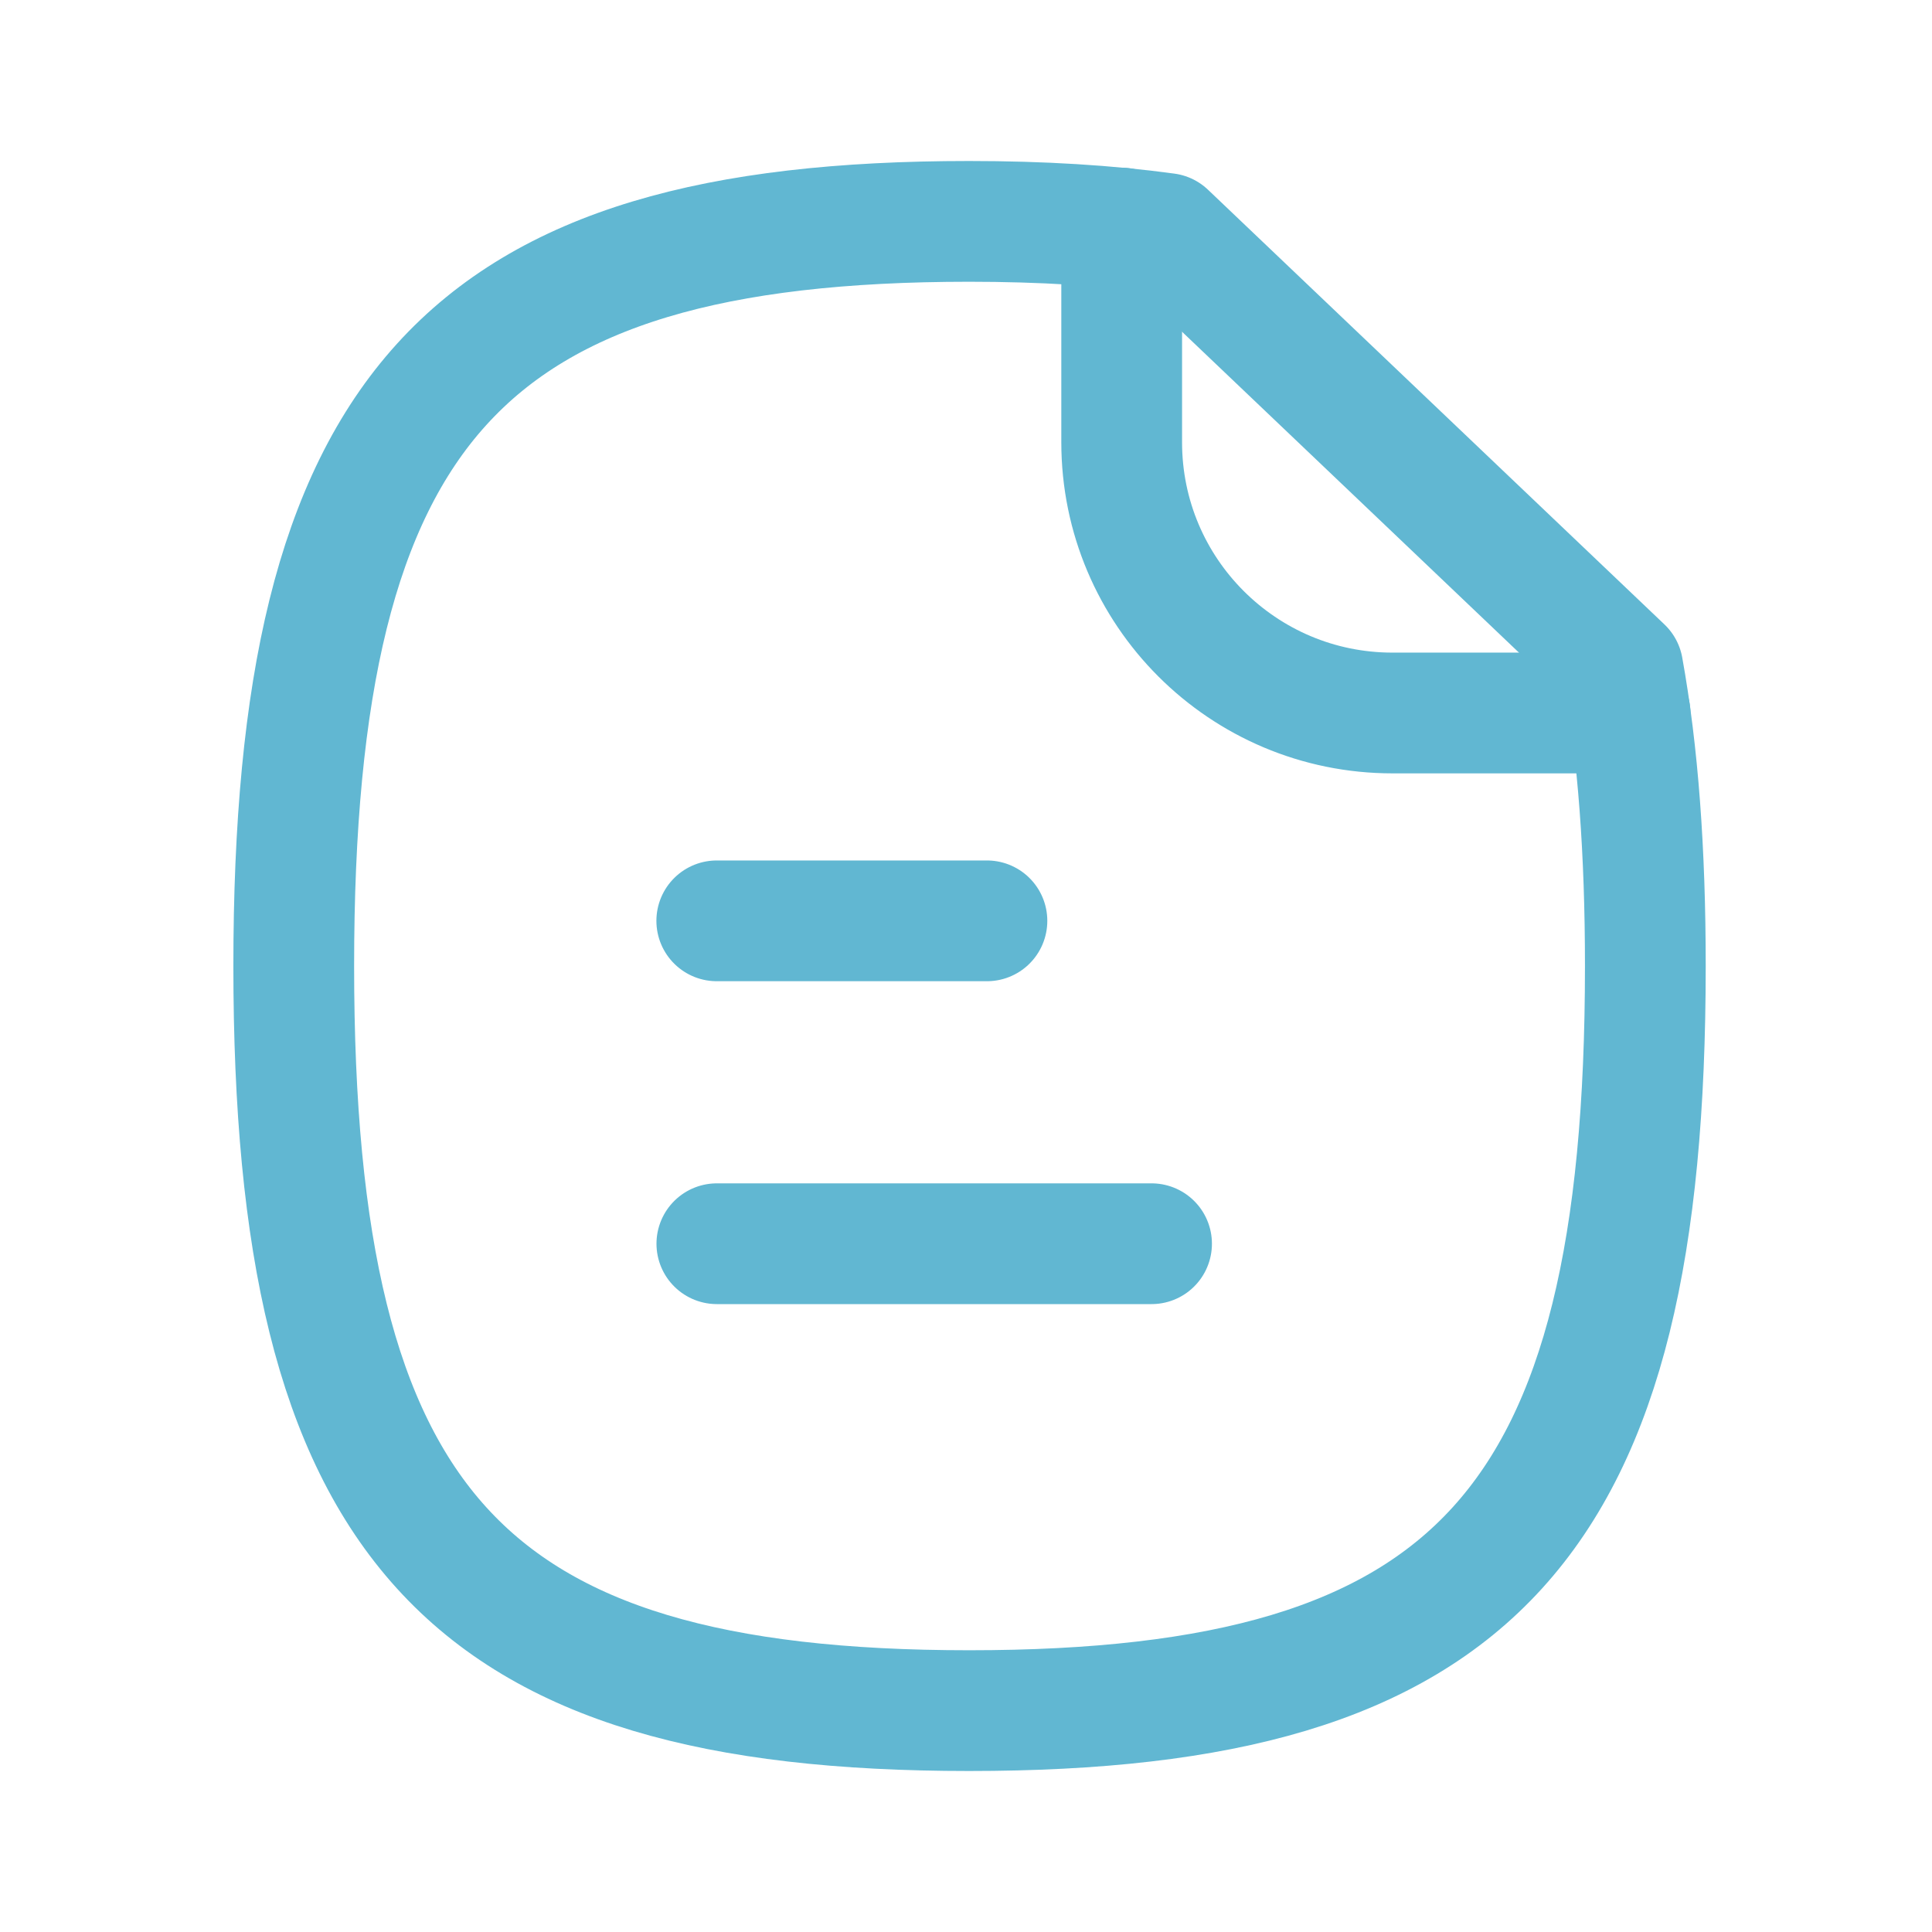
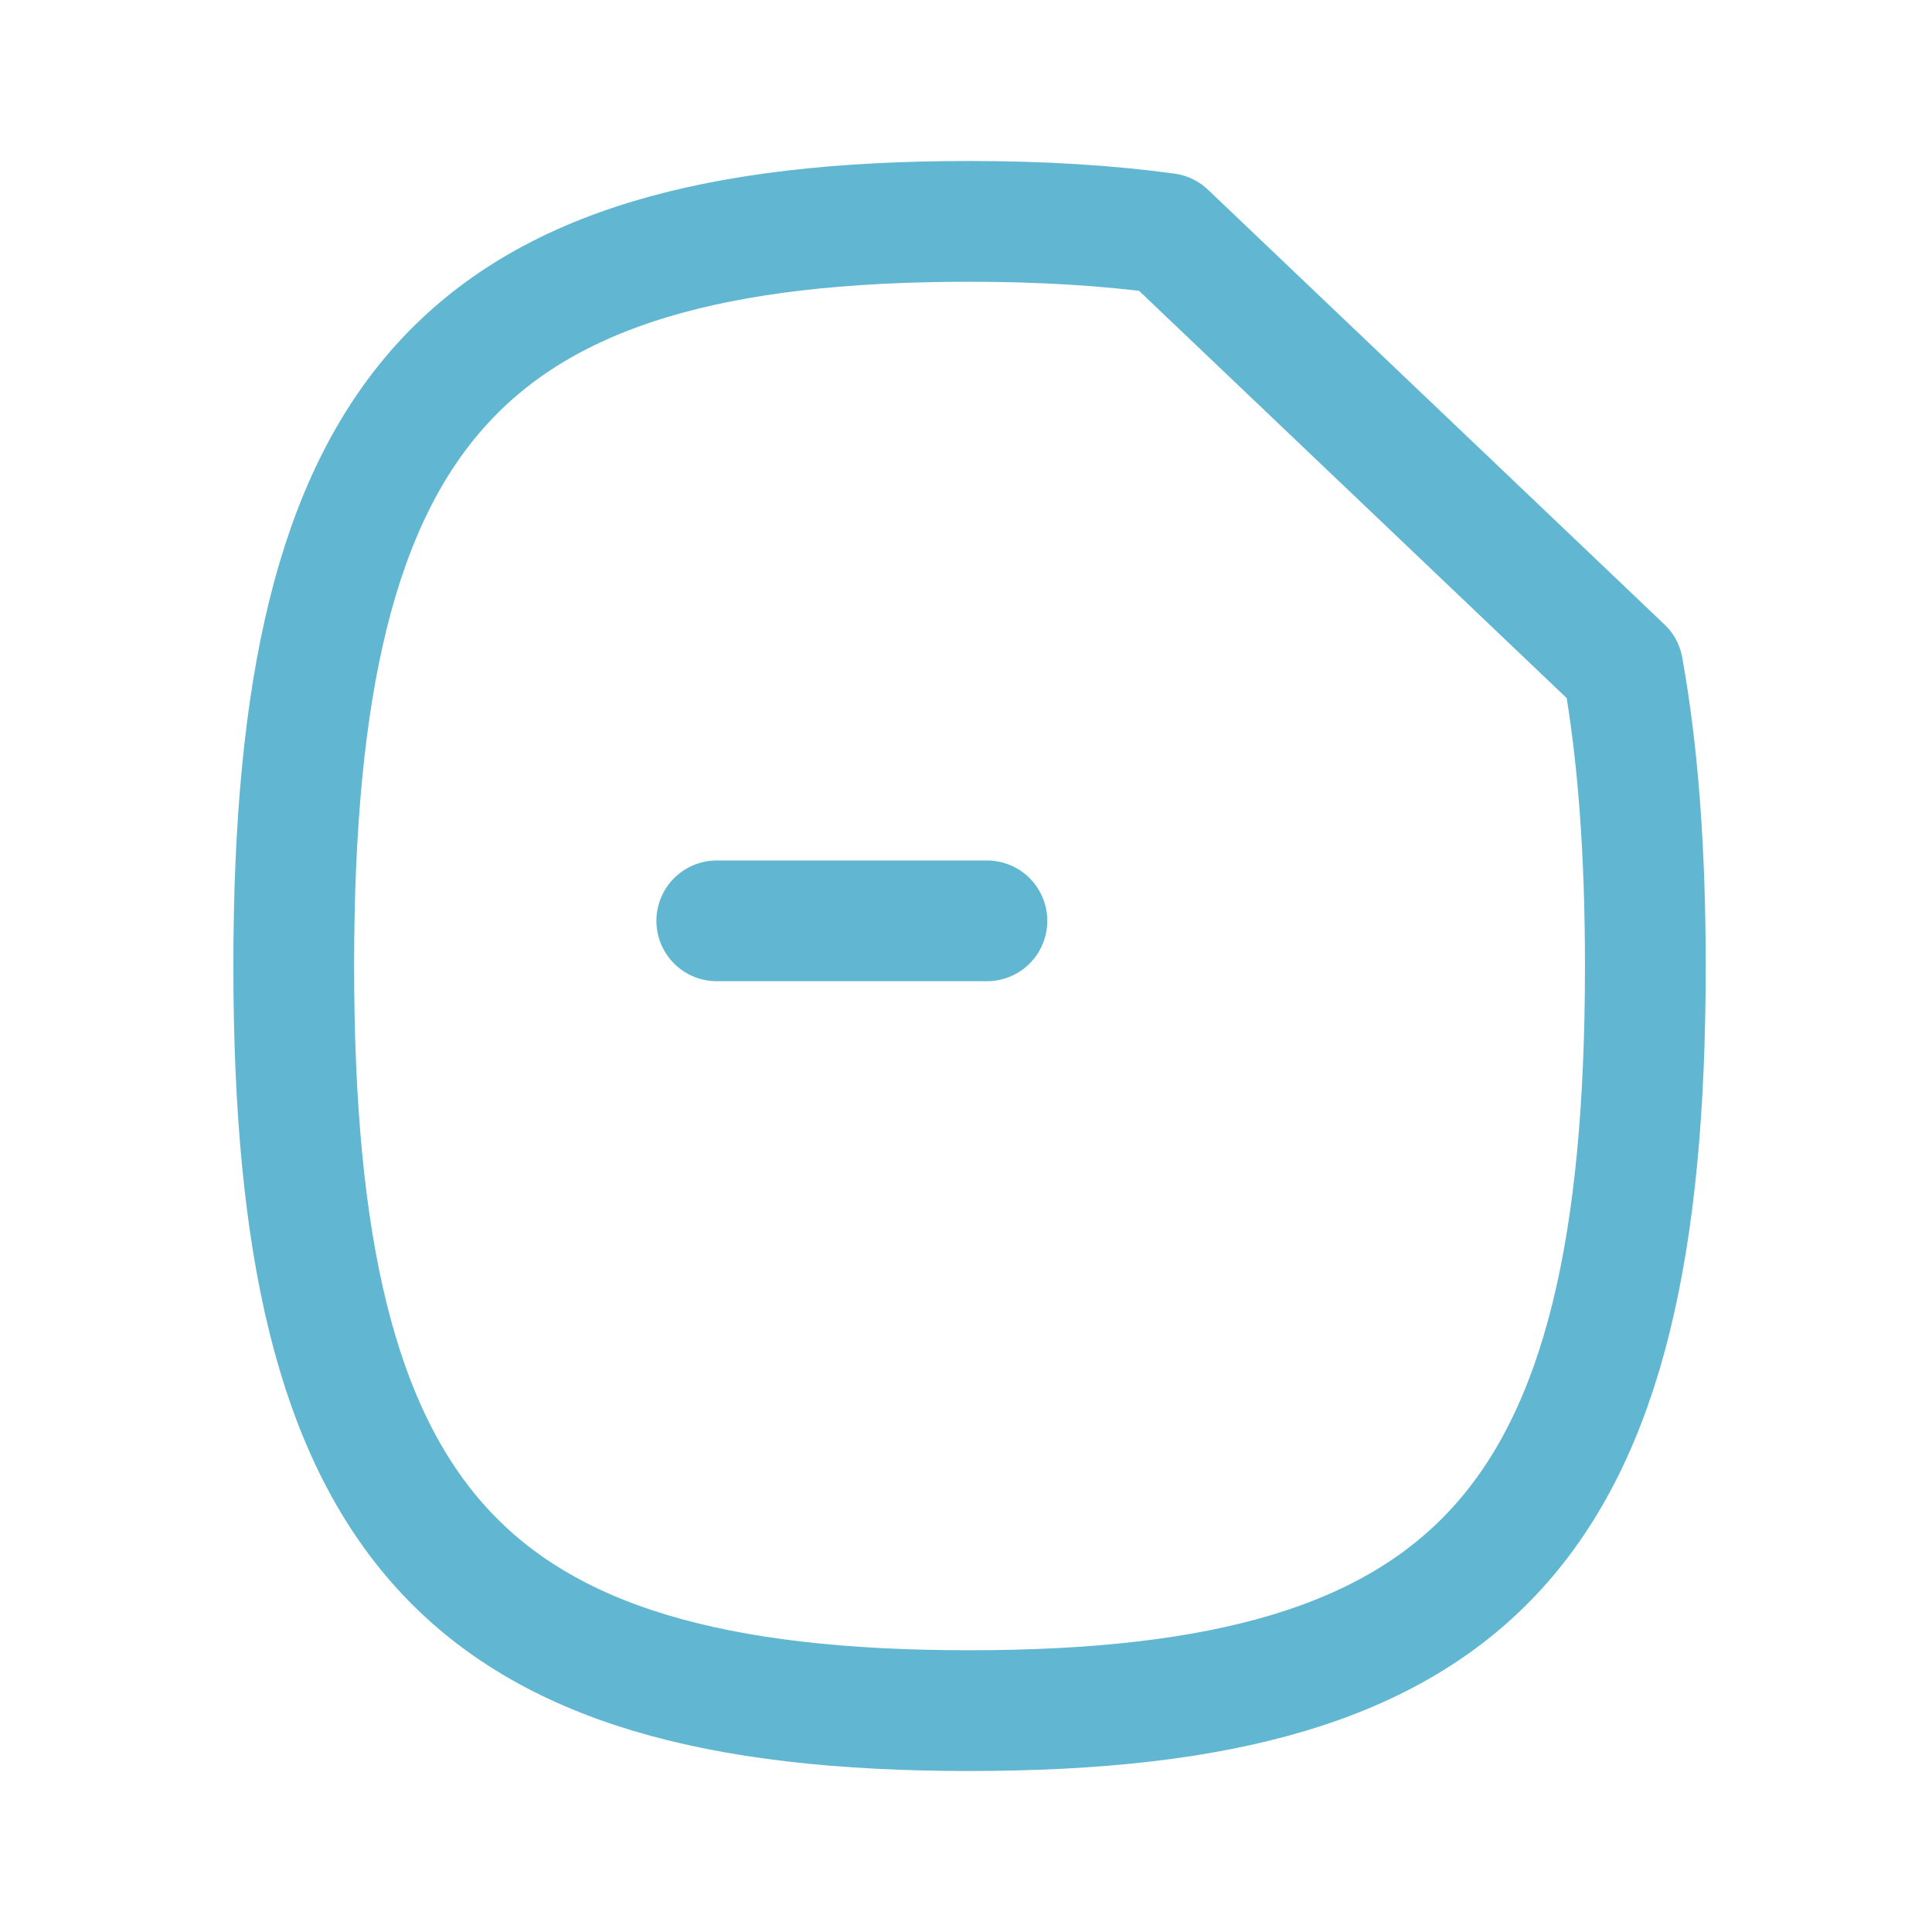
<svg xmlns="http://www.w3.org/2000/svg" width="24" height="24" viewBox="0 0 24 24" fill="none">
-   <path d="M14.305 15.45H8.905" stroke="#61B7D2" stroke-width="1.5" stroke-linecap="round" stroke-linejoin="round" />
  <path d="M12.26 11.439H8.904" stroke="#61B7D2" stroke-width="1.5" stroke-linecap="round" stroke-linejoin="round" />
  <path fill-rule="evenodd" clip-rule="evenodd" d="M20.159 8.3L14.489 2.9C13.759 2.8 12.939 2.75 12.039 2.75C5.749 2.75 3.649 5.07 3.649 12C3.649 18.94 5.749 21.25 12.039 21.25C18.339 21.25 20.439 18.94 20.439 12C20.439 10.58 20.349 9.35 20.159 8.3Z" stroke="#61B7D2" stroke-width="1.5" stroke-linecap="round" stroke-linejoin="round" />
-   <path d="M13.934 2.833V5.494C13.934 7.352 15.44 8.857 17.298 8.857H20.249" stroke="#61B7D2" stroke-width="1.5" stroke-linecap="round" stroke-linejoin="round" />
</svg>